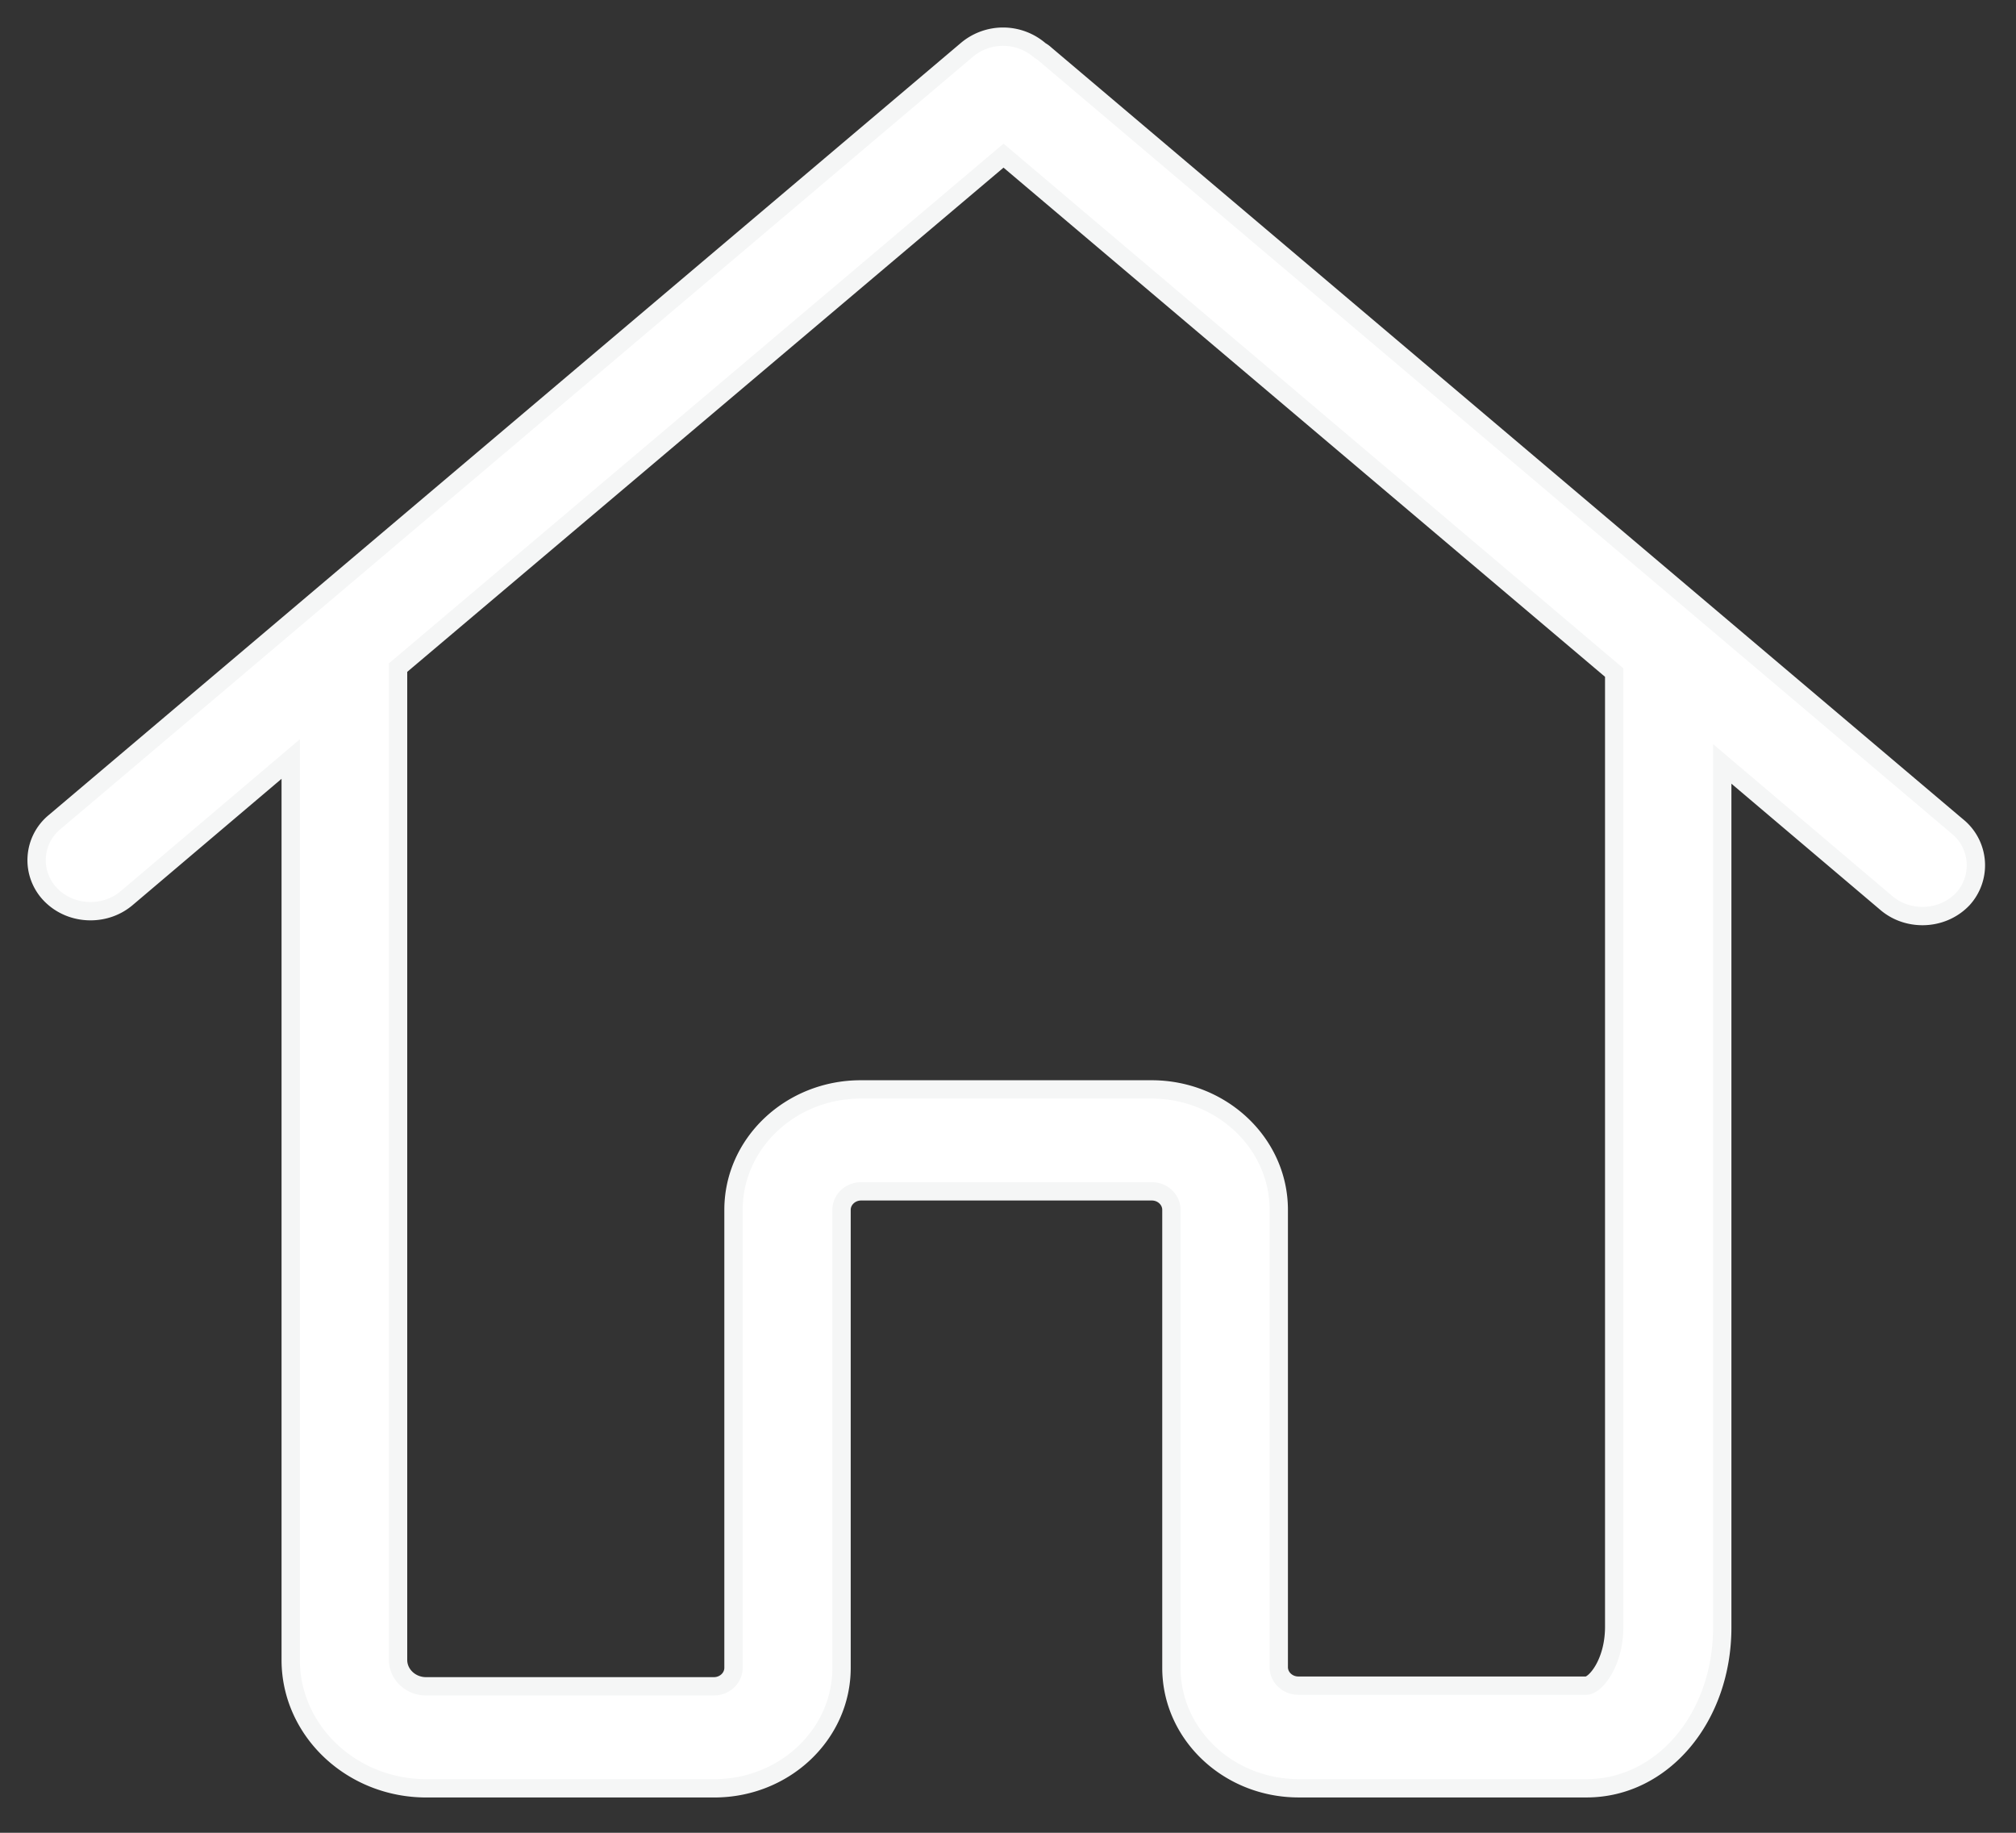
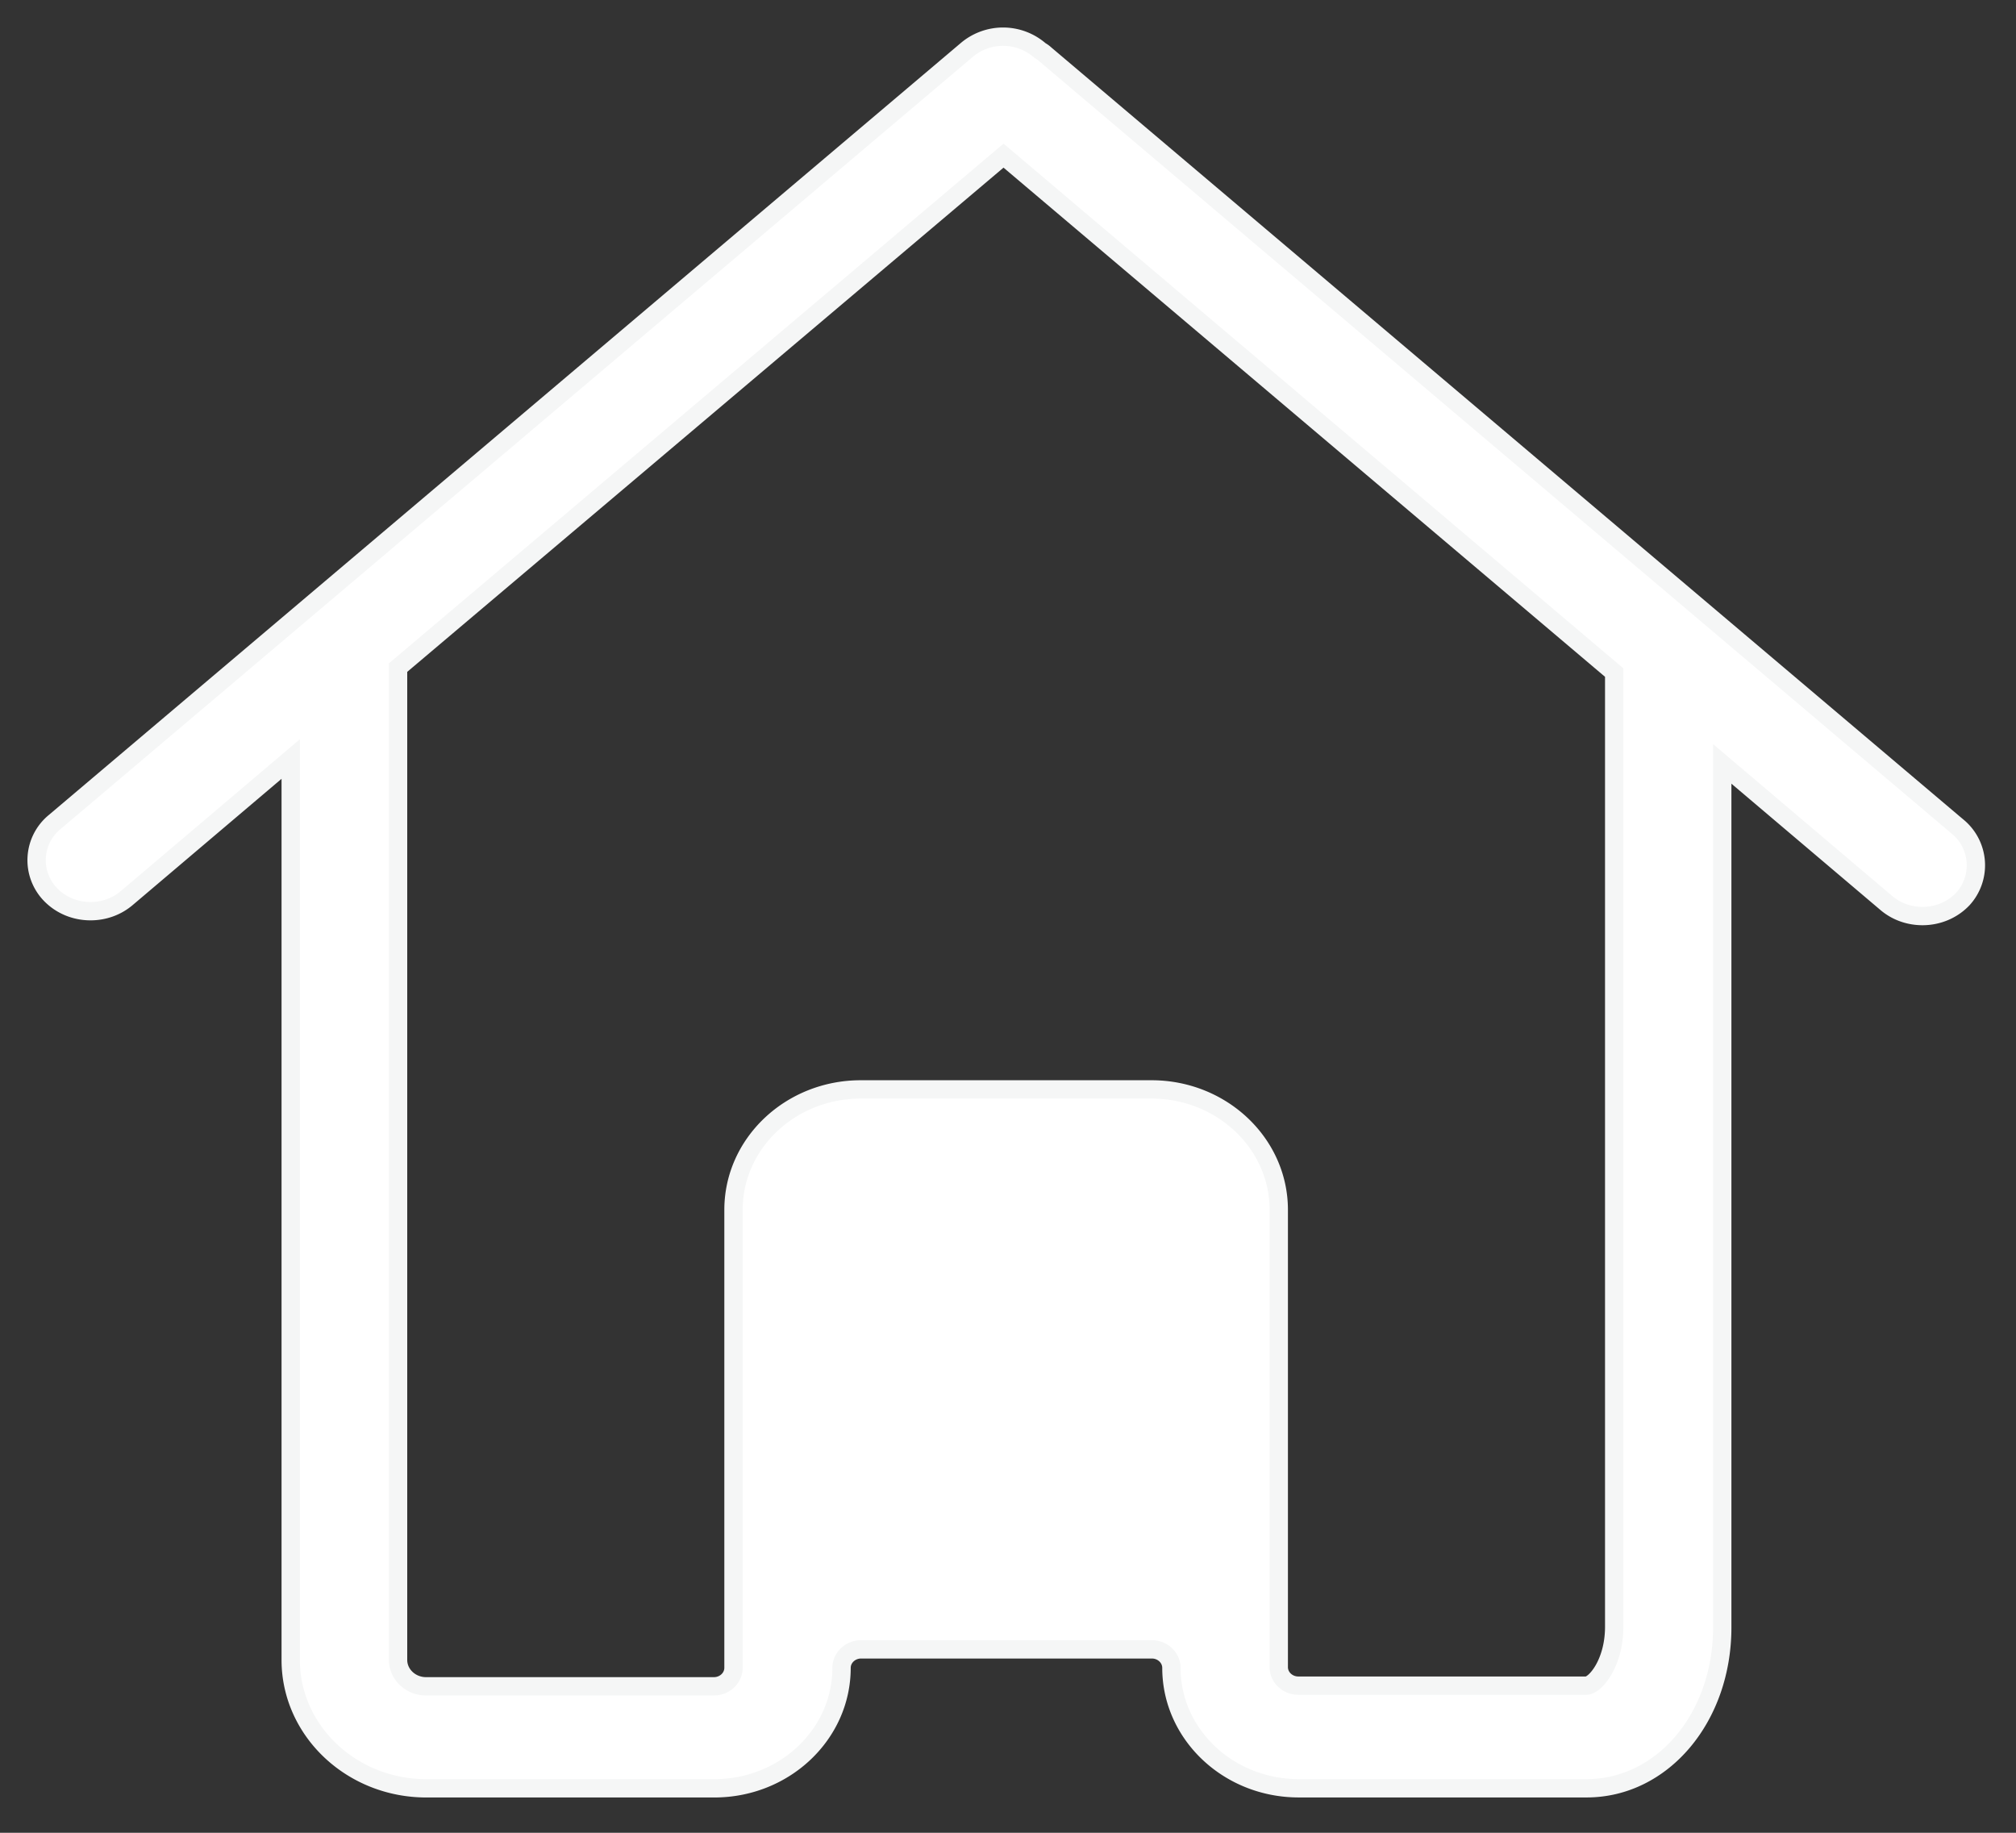
<svg xmlns="http://www.w3.org/2000/svg" width="55" height="50" viewBox="0 0 55 50">
  <rect x="0" y="0" width="55" height="50" fill="#333333" stroke="none" />
-   <path fill="#FFF" fill-rule="nonzero" stroke="#F5F6F6" stroke-width=".5" d="M53.418 22.561L28.521 1.486a.696.696 0 0 0-.142-.103 1.534 1.534 0 0 0-1.991-.031L1.49 22.427a1.346 1.346 0 0 0-.12 1.968c.294.309.696.463 1.099.463.348 0 .696-.113.98-.35l4.482-3.801v24.577c0 1.927 1.655 3.503 3.7 3.503h7.857c1.915 0 3.471-1.473 3.471-3.286V33.006c0-.278.24-.505.533-.505h7.933c.294 0 .533.227.533.505V45.5c0 1.813 1.556 3.286 3.472 3.286h7.856c2.068 0 3.7-1.927 3.7-4.388V20.84l4.483 3.8c.283.238.632.351.98.351.402 0 .805-.155 1.099-.464a1.365 1.365 0 0 0-.13-1.967zm-9.38 6.87V44.379c0 1-.522 1.607-.762 1.607H35.42c-.294 0-.533-.227-.533-.505V33.006c0-1.813-1.556-3.286-3.472-3.286h-7.932c-1.916 0-3.472 1.473-3.472 3.286V45.5c0 .278-.24.504-.533.504h-7.857c-.413 0-.761-.319-.761-.72V18.213L27.378 4.246l16.66 14.102v11.084z" />
+   <path fill="#FFF" fill-rule="nonzero" stroke="#F5F6F6" stroke-width=".5" d="M53.418 22.561L28.521 1.486a.696.696 0 0 0-.142-.103 1.534 1.534 0 0 0-1.991-.031L1.49 22.427a1.346 1.346 0 0 0-.12 1.968c.294.309.696.463 1.099.463.348 0 .696-.113.98-.35l4.482-3.801v24.577c0 1.927 1.655 3.503 3.7 3.503h7.857c1.915 0 3.471-1.473 3.471-3.286c0-.278.24-.505.533-.505h7.933c.294 0 .533.227.533.505V45.5c0 1.813 1.556 3.286 3.472 3.286h7.856c2.068 0 3.7-1.927 3.7-4.388V20.84l4.483 3.8c.283.238.632.351.98.351.402 0 .805-.155 1.099-.464a1.365 1.365 0 0 0-.13-1.967zm-9.38 6.87V44.379c0 1-.522 1.607-.762 1.607H35.42c-.294 0-.533-.227-.533-.505V33.006c0-1.813-1.556-3.286-3.472-3.286h-7.932c-1.916 0-3.472 1.473-3.472 3.286V45.5c0 .278-.24.504-.533.504h-7.857c-.413 0-.761-.319-.761-.72V18.213L27.378 4.246l16.66 14.102v11.084z" />
</svg>